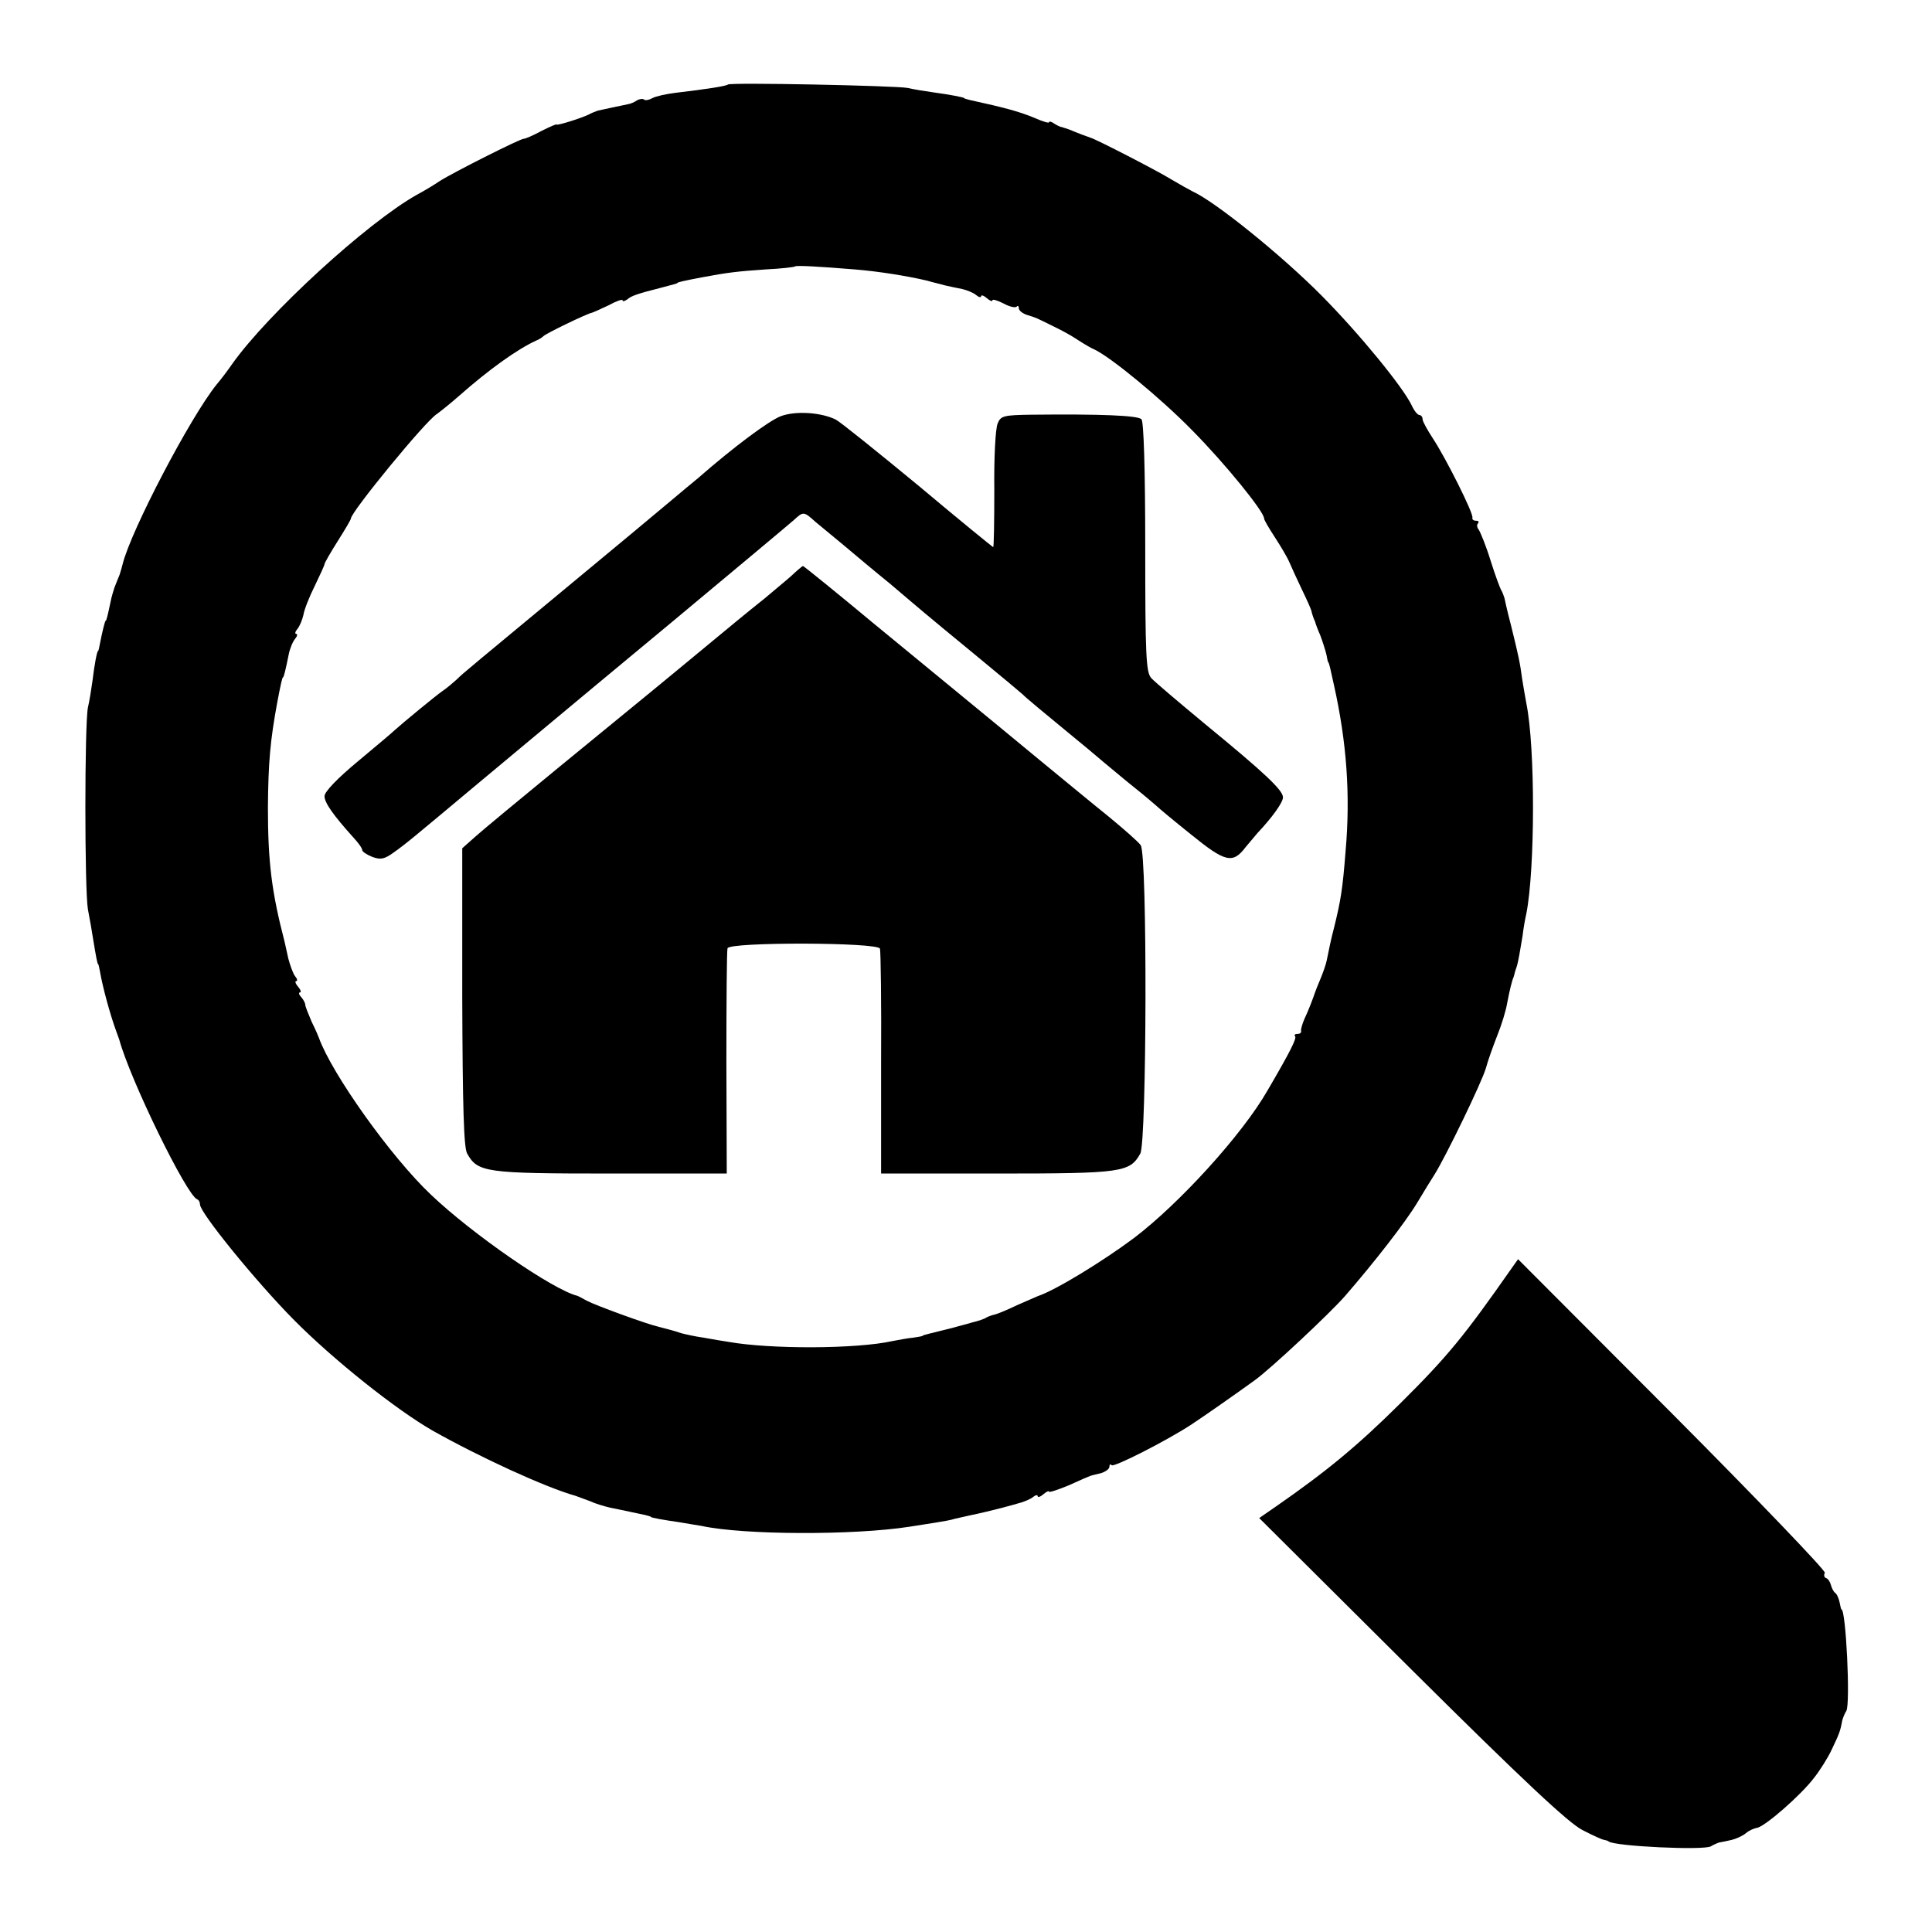
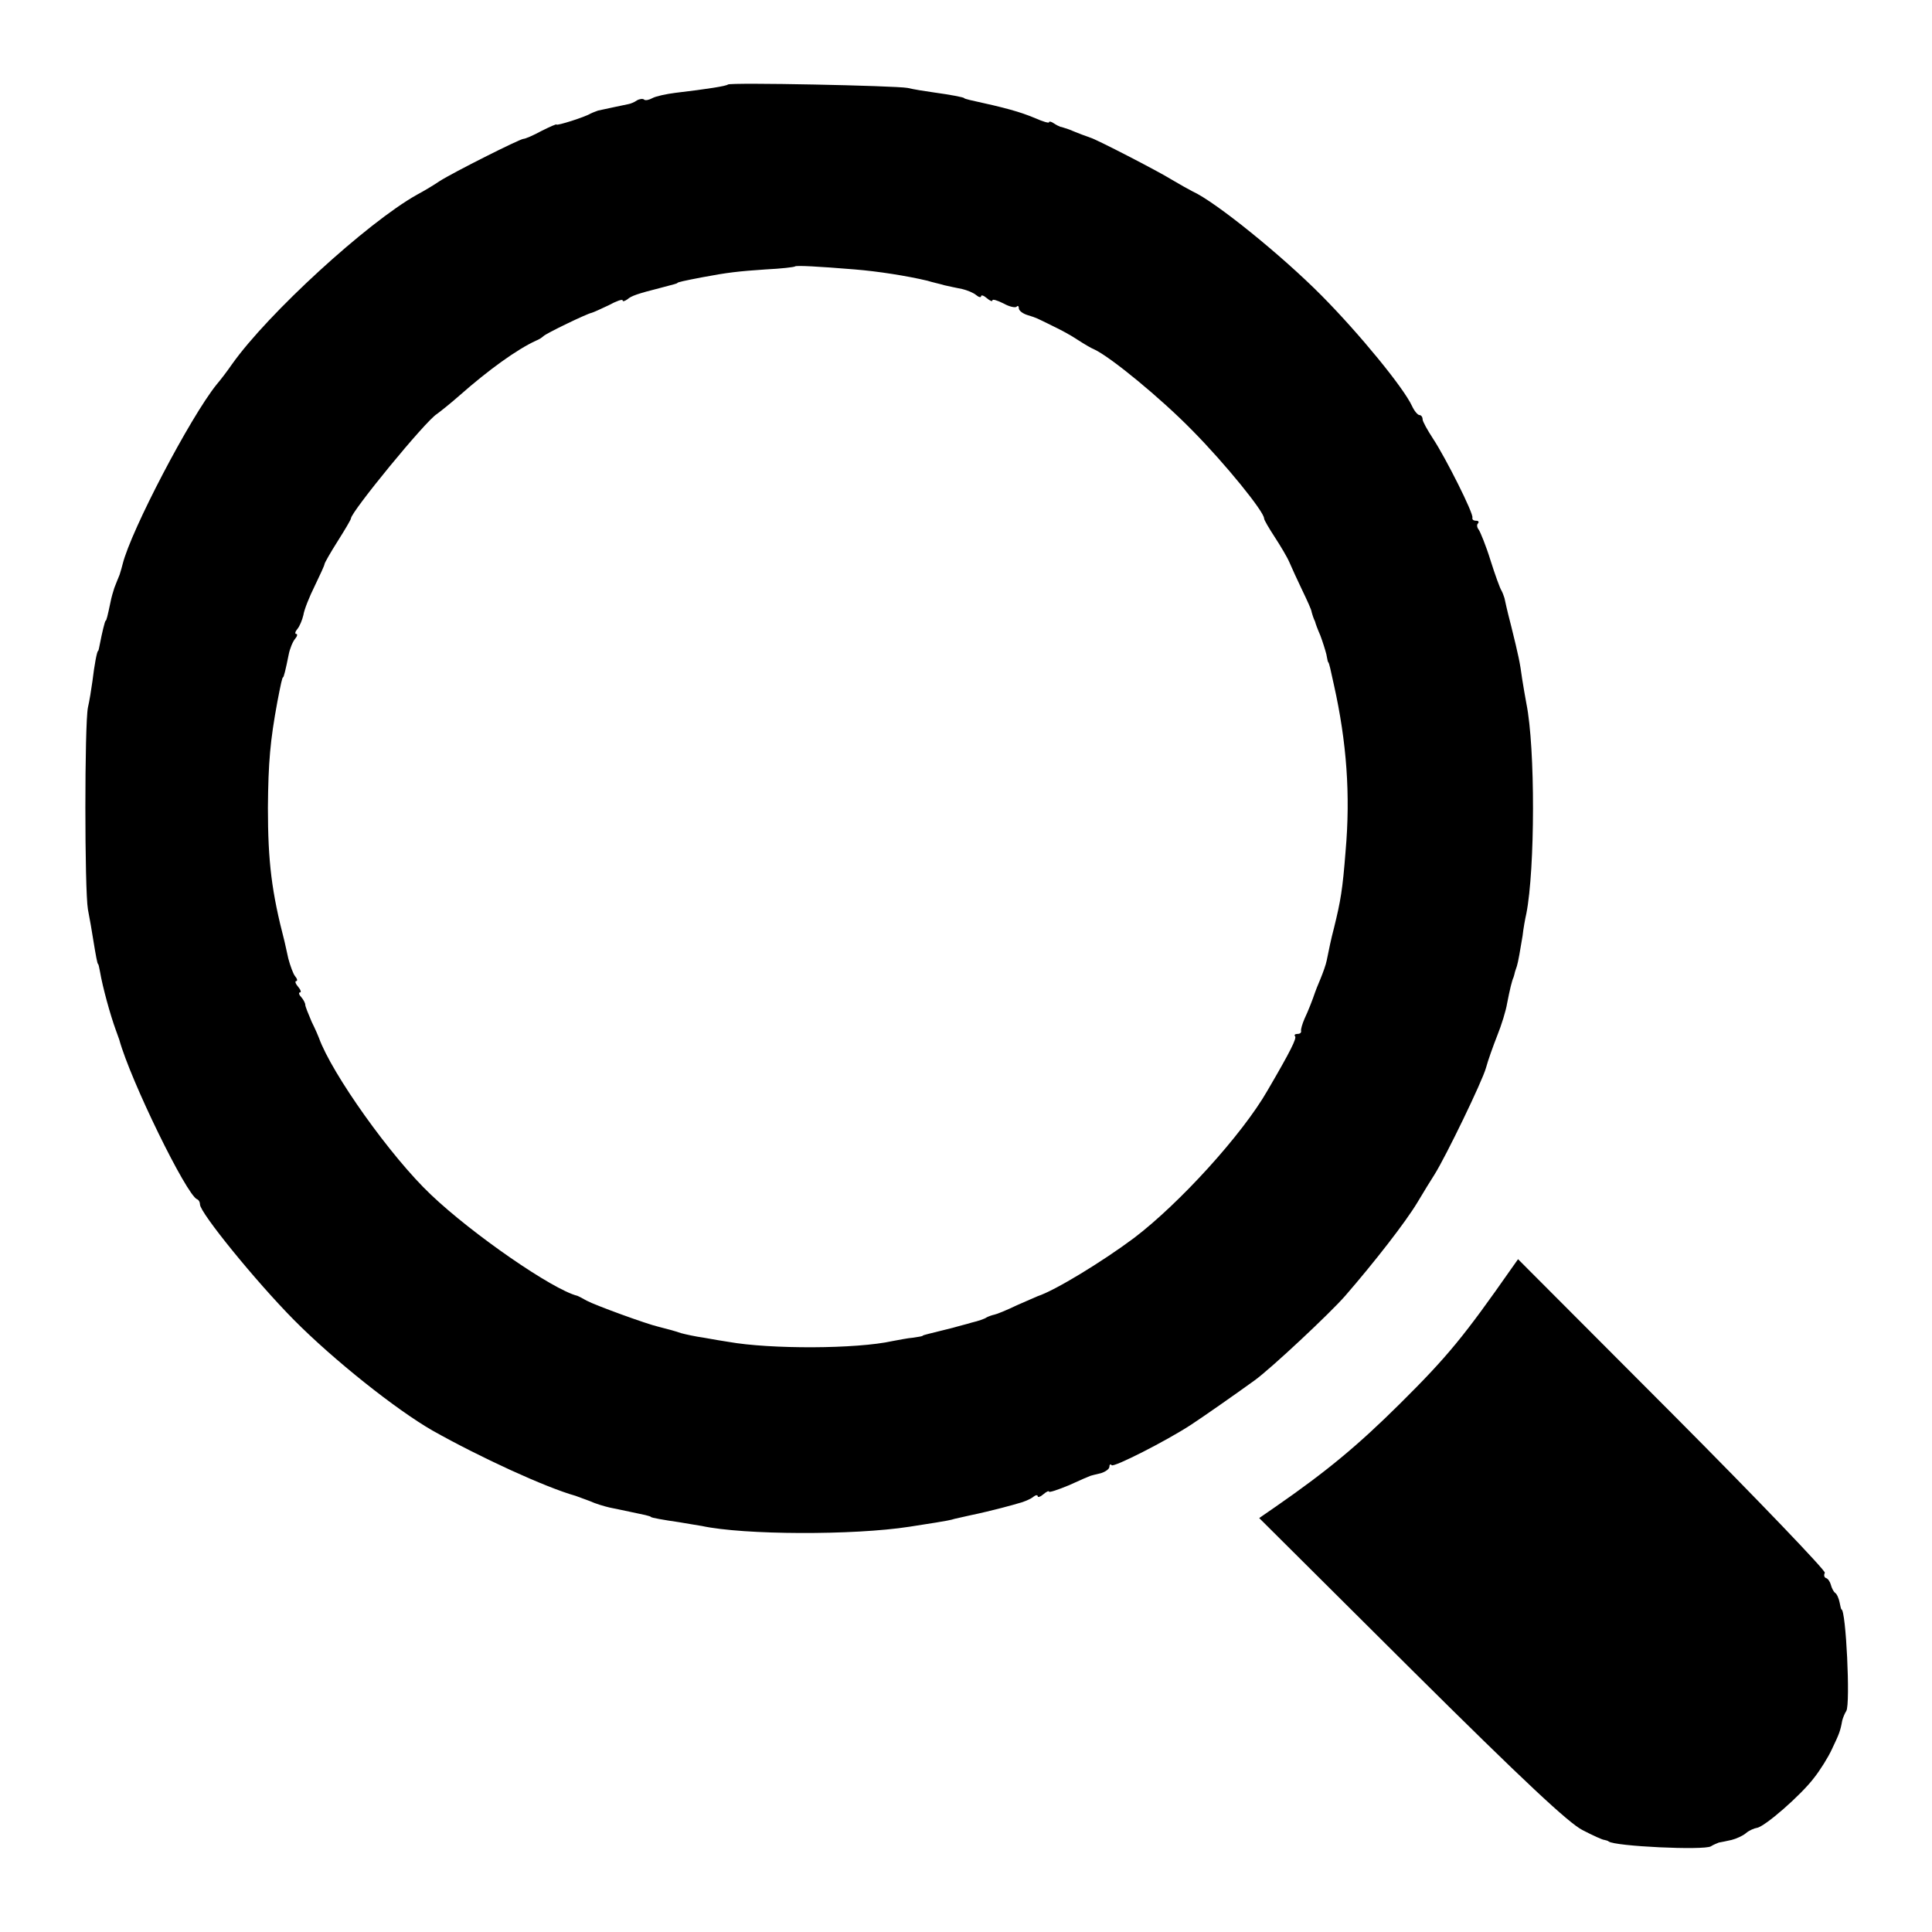
<svg xmlns="http://www.w3.org/2000/svg" version="1.0" width="512pt" height="512pt" viewBox="0 0 512 512" preserveAspectRatio="xMidYMid meet">
  <g transform="translate(0,512) scale(0.1,-0.1)" fill="#000000" stroke="none">
-     <path d="M1929 4896 c-4 -4 -54 -12 -139 -22 -24 -3 -52 -9 -61 -14 -9 -5 -19 -7 -22 -4 -3 3 -12 2 -19 -2 -7 -5 -17 -9 -23 -10 -9 -2 -58 -12 -80 -17 -5 -2 -14 -5 -20 -8 -14 -9 -90 -33 -90 -29 0 2 -18 -6 -40 -17 -22 -12 -43 -21 -48 -21 -11 -1 -186 -89 -222 -112 -16 -11 -43 -27 -60 -36 -132 -74 -395 -315 -490 -449 -11 -16 -29 -40 -41 -54 -70 -87 -227 -387 -249 -476 -1 -5 -5 -18 -8 -28 -4 -9 -10 -25 -14 -35 -3 -9 -8 -26 -10 -37 -8 -38 -11 -50 -13 -50 -2 0 -10 -34 -15 -60 -2 -11 -4 -20 -5 -20 -3 0 -10 -38 -15 -80 -3 -22 -8 -53 -12 -70 -9 -45 -9 -483 0 -535 5 -25 11 -61 14 -80 7 -43 11 -65 13 -65 1 0 3 -9 5 -20 7 -41 27 -114 42 -155 3 -8 7 -19 9 -25 30 -109 178 -411 206 -423 5 -2 8 -8 8 -14 0 -22 149 -205 249 -306 105 -106 271 -238 367 -293 124 -70 300 -151 379 -173 6 -2 22 -8 38 -14 15 -7 39 -14 52 -17 23 -5 59 -12 95 -20 8 -2 15 -4 15 -5 0 -2 33 -8 75 -14 19 -3 46 -8 60 -10 111 -24 402 -25 550 -2 19 3 51 8 70 11 19 3 42 7 50 10 8 2 26 6 40 9 25 5 66 15 85 20 6 2 24 6 40 11 17 4 36 12 43 18 6 5 12 6 12 2 0 -4 7 -2 15 5 8 7 15 10 15 7 0 -3 24 5 53 17 28 13 54 24 57 25 3 1 15 4 28 7 12 4 22 11 22 17 0 6 3 8 6 4 6 -6 144 64 210 107 32 21 118 81 169 118 43 31 200 178 240 224 78 90 159 194 191 247 16 27 37 61 46 75 30 48 126 246 136 282 5 19 19 58 30 86 11 27 23 66 26 85 7 36 13 61 17 69 1 3 3 10 4 15 2 6 4 12 5 15 3 9 9 43 15 80 2 19 7 46 10 59 23 117 24 439 0 557 -3 16 -8 45 -11 64 -6 45 -10 63 -29 140 -12 46 -16 66 -18 75 -2 6 -5 15 -8 20 -4 6 -17 42 -29 80 -12 39 -27 75 -31 81 -5 6 -6 14 -2 17 3 4 1 7 -5 7 -7 0 -11 3 -10 8 4 10 -71 159 -104 209 -15 23 -28 46 -28 52 0 6 -4 11 -8 11 -5 0 -14 11 -20 24 -22 48 -139 191 -239 292 -107 108 -283 250 -343 277 -8 4 -33 18 -55 31 -35 22 -202 108 -215 111 -3 1 -13 5 -22 8 -10 4 -26 10 -35 14 -10 3 -20 7 -23 7 -3 1 -11 5 -17 9 -7 5 -13 6 -13 3 0 -3 -17 2 -37 11 -41 17 -77 27 -173 48 -8 2 -15 4 -15 5 0 2 -36 9 -80 15 -22 3 -53 8 -70 12 -33 6 -470 15 -476 9z m336 -490 c62 -5 138 -17 193 -30 12 -4 32 -8 45 -12 12 -3 33 -7 47 -10 13 -3 30 -10 37 -16 7 -6 13 -7 13 -3 0 4 7 2 15 -5 8 -7 15 -10 15 -6 0 4 13 0 29 -8 16 -9 31 -12 35 -9 3 4 6 2 6 -4 0 -6 10 -14 23 -18 26 -8 22 -7 67 -29 19 -9 49 -25 65 -36 17 -11 37 -23 45 -26 43 -20 176 -129 260 -215 87 -88 190 -215 190 -233 0 -4 13 -26 28 -49 15 -23 33 -53 39 -67 6 -14 21 -47 34 -74 13 -27 25 -53 25 -58 1 -4 3 -10 4 -13 1 -3 3 -8 5 -12 1 -5 7 -21 14 -37 6 -16 13 -38 16 -50 2 -11 4 -21 5 -21 1 0 3 -7 5 -15 2 -8 6 -28 10 -45 34 -152 44 -292 31 -440 -8 -103 -13 -132 -31 -205 -7 -26 -14 -60 -19 -85 -2 -11 -10 -33 -17 -50 -7 -16 -13 -32 -14 -35 -6 -18 -18 -49 -28 -70 -6 -14 -10 -28 -9 -32 1 -5 -3 -8 -10 -8 -6 0 -9 -3 -6 -6 5 -5 -11 -38 -73 -144 -67 -117 -234 -300 -354 -391 -83 -62 -209 -139 -255 -154 -3 -1 -27 -12 -55 -24 -27 -13 -54 -24 -60 -25 -5 -1 -14 -4 -20 -7 -5 -4 -23 -10 -40 -14 -16 -5 -34 -9 -40 -11 -9 -3 -36 -9 -75 -19 -8 -2 -15 -4 -15 -5 0 -1 -11 -3 -25 -5 -14 -1 -38 -6 -55 -9 -94 -21 -323 -22 -435 -2 -14 2 -43 7 -65 11 -22 3 -49 9 -60 12 -21 7 -29 9 -60 17 -31 7 -168 57 -190 69 -11 6 -22 12 -25 13 -65 16 -279 164 -388 268 -106 100 -263 321 -297 416 -1 3 -9 22 -19 42 -9 21 -17 41 -17 45 0 5 -5 14 -11 21 -6 6 -7 12 -3 12 4 0 2 7 -5 15 -7 8 -9 15 -5 15 4 0 3 6 -3 13 -5 6 -13 28 -18 47 -4 19 -9 40 -10 45 -34 131 -44 210 -44 355 1 120 6 177 25 280 9 47 13 65 15 65 2 0 7 20 15 60 3 16 11 35 17 42 6 7 7 13 3 13 -4 0 -3 6 3 13 6 7 13 24 16 37 2 14 16 49 30 77 14 29 26 55 26 58 0 3 16 31 35 61 19 30 35 57 35 60 0 17 198 259 228 277 7 5 35 27 61 50 76 67 151 121 201 144 8 3 17 9 20 12 6 7 116 60 128 62 4 1 24 10 45 20 20 11 37 17 37 13 0 -4 6 -2 13 3 10 9 28 15 87 30 39 10 45 12 45 13 0 2 18 6 65 15 69 13 96 16 169 21 41 2 76 6 78 8 3 3 61 0 158 -8z" />
-     <path d="M2069 4017 c-31 -12 -123 -80 -219 -164 -14 -11 -137 -115 -275 -229 -330 -274 -346 -286 -365 -305 -9 -8 -25 -22 -37 -30 -20 -14 -106 -85 -127 -104 -6 -6 -50 -43 -98 -83 -53 -44 -88 -80 -88 -92 0 -17 22 -49 77 -110 13 -14 23 -28 23 -33 0 -4 12 -12 27 -18 22 -8 32 -6 58 13 32 23 44 33 234 192 154 128 166 139 501 417 168 140 314 262 324 271 25 23 26 23 57 -5 15 -12 48 -40 75 -62 26 -22 82 -69 124 -103 86 -73 78 -67 230 -192 63 -52 117 -97 120 -100 6 -7 63 -54 125 -105 27 -22 68 -56 90 -75 23 -19 61 -51 85 -70 24 -19 48 -40 54 -45 6 -6 48 -41 93 -77 90 -73 110 -78 144 -33 12 14 26 31 32 38 37 39 67 80 67 94 0 19 -49 65 -205 193 -70 58 -135 113 -144 123 -14 15 -16 61 -16 347 0 206 -4 333 -10 339 -10 10 -108 14 -291 12 -74 -1 -82 -3 -90 -23 -6 -13 -10 -92 -9 -175 0 -84 -1 -153 -3 -153 -1 0 -91 73 -198 163 -108 89 -206 168 -219 175 -38 19 -106 24 -146 9z" />
-     <path d="M2095 3592 c-17 -15 -49 -41 -70 -59 -49 -39 -73 -59 -235 -193 -70 -58 -210 -172 -311 -255 -100 -82 -199 -164 -218 -181 l-36 -32 0 -393 c1 -294 4 -400 13 -416 28 -50 48 -53 380 -53 l308 0 -1 293 c0 160 1 298 3 304 5 17 399 16 404 -1 2 -6 4 -143 3 -303 l0 -293 308 0 c331 0 351 3 379 53 17 32 19 792 1 817 -6 9 -45 43 -85 76 -40 32 -127 104 -194 159 -66 55 -141 116 -165 136 -108 89 -246 202 -264 217 -90 75 -185 152 -187 152 -2 0 -17 -13 -33 -28z" />
+     <path d="M1929 4896 c-4 -4 -54 -12 -139 -22 -24 -3 -52 -9 -61 -14 -9 -5 -19 -7 -22 -4 -3 3 -12 2 -19 -2 -7 -5 -17 -9 -23 -10 -9 -2 -58 -12 -80 -17 -5 -2 -14 -5 -20 -8 -14 -9 -90 -33 -90 -29 0 2 -18 -6 -40 -17 -22 -12 -43 -21 -48 -21 -11 -1 -186 -89 -222 -112 -16 -11 -43 -27 -60 -36 -132 -74 -395 -315 -490 -449 -11 -16 -29 -40 -41 -54 -70 -87 -227 -387 -249 -476 -1 -5 -5 -18 -8 -28 -4 -9 -10 -25 -14 -35 -3 -9 -8 -26 -10 -37 -8 -38 -11 -50 -13 -50 -2 0 -10 -34 -15 -60 -2 -11 -4 -20 -5 -20 -3 0 -10 -38 -15 -80 -3 -22 -8 -53 -12 -70 -9 -45 -9 -483 0 -535 5 -25 11 -61 14 -80 7 -43 11 -65 13 -65 1 0 3 -9 5 -20 7 -41 27 -114 42 -155 3 -8 7 -19 9 -25 30 -109 178 -411 206 -423 5 -2 8 -8 8 -14 0 -22 149 -205 249 -306 105 -106 271 -238 367 -293 124 -70 300 -151 379 -173 6 -2 22 -8 38 -14 15 -7 39 -14 52 -17 23 -5 59 -12 95 -20 8 -2 15 -4 15 -5 0 -2 33 -8 75 -14 19 -3 46 -8 60 -10 111 -24 402 -25 550 -2 19 3 51 8 70 11 19 3 42 7 50 10 8 2 26 6 40 9 25 5 66 15 85 20 6 2 24 6 40 11 17 4 36 12 43 18 6 5 12 6 12 2 0 -4 7 -2 15 5 8 7 15 10 15 7 0 -3 24 5 53 17 28 13 54 24 57 25 3 1 15 4 28 7 12 4 22 11 22 17 0 6 3 8 6 4 6 -6 144 64 210 107 32 21 118 81 169 118 43 31 200 178 240 224 78 90 159 194 191 247 16 27 37 61 46 75 30 48 126 246 136 282 5 19 19 58 30 86 11 27 23 66 26 85 7 36 13 61 17 69 1 3 3 10 4 15 2 6 4 12 5 15 3 9 9 43 15 80 2 19 7 46 10 59 23 117 24 439 0 557 -3 16 -8 45 -11 64 -6 45 -10 63 -29 140 -12 46 -16 66 -18 75 -2 6 -5 15 -8 20 -4 6 -17 42 -29 80 -12 39 -27 75 -31 81 -5 6 -6 14 -2 17 3 4 1 7 -5 7 -7 0 -11 3 -10 8 4 10 -71 159 -104 209 -15 23 -28 46 -28 52 0 6 -4 11 -8 11 -5 0 -14 11 -20 24 -22 48 -139 191 -239 292 -107 108 -283 250 -343 277 -8 4 -33 18 -55 31 -35 22 -202 108 -215 111 -3 1 -13 5 -22 8 -10 4 -26 10 -35 14 -10 3 -20 7 -23 7 -3 1 -11 5 -17 9 -7 5 -13 6 -13 3 0 -3 -17 2 -37 11 -41 17 -77 27 -173 48 -8 2 -15 4 -15 5 0 2 -36 9 -80 15 -22 3 -53 8 -70 12 -33 6 -470 15 -476 9z m336 -490 c62 -5 138 -17 193 -30 12 -4 32 -8 45 -12 12 -3 33 -7 47 -10 13 -3 30 -10 37 -16 7 -6 13 -7 13 -3 0 4 7 2 15 -5 8 -7 15 -10 15 -6 0 4 13 0 29 -8 16 -9 31 -12 35 -9 3 4 6 2 6 -4 0 -6 10 -14 23 -18 26 -8 22 -7 67 -29 19 -9 49 -25 65 -36 17 -11 37 -23 45 -26 43 -20 176 -129 260 -215 87 -88 190 -215 190 -233 0 -4 13 -26 28 -49 15 -23 33 -53 39 -67 6 -14 21 -47 34 -74 13 -27 25 -53 25 -58 1 -4 3 -10 4 -13 1 -3 3 -8 5 -12 1 -5 7 -21 14 -37 6 -16 13 -38 16 -50 2 -11 4 -21 5 -21 1 0 3 -7 5 -15 2 -8 6 -28 10 -45 34 -152 44 -292 31 -440 -8 -103 -13 -132 -31 -205 -7 -26 -14 -60 -19 -85 -2 -11 -10 -33 -17 -50 -7 -16 -13 -32 -14 -35 -6 -18 -18 -49 -28 -70 -6 -14 -10 -28 -9 -32 1 -5 -3 -8 -10 -8 -6 0 -9 -3 -6 -6 5 -5 -11 -38 -73 -144 -67 -117 -234 -300 -354 -391 -83 -62 -209 -139 -255 -154 -3 -1 -27 -12 -55 -24 -27 -13 -54 -24 -60 -25 -5 -1 -14 -4 -20 -7 -5 -4 -23 -10 -40 -14 -16 -5 -34 -9 -40 -11 -9 -3 -36 -9 -75 -19 -8 -2 -15 -4 -15 -5 0 -1 -11 -3 -25 -5 -14 -1 -38 -6 -55 -9 -94 -21 -323 -22 -435 -2 -14 2 -43 7 -65 11 -22 3 -49 9 -60 12 -21 7 -29 9 -60 17 -31 7 -168 57 -190 69 -11 6 -22 12 -25 13 -65 16 -279 164 -388 268 -106 100 -263 321 -297 416 -1 3 -9 22 -19 42 -9 21 -17 41 -17 45 0 5 -5 14 -11 21 -6 6 -7 12 -3 12 4 0 2 7 -5 15 -7 8 -9 15 -5 15 4 0 3 6 -3 13 -5 6 -13 28 -18 47 -4 19 -9 40 -10 45 -34 131 -44 210 -44 355 1 120 6 177 25 280 9 47 13 65 15 65 2 0 7 20 15 60 3 16 11 35 17 42 6 7 7 13 3 13 -4 0 -3 6 3 13 6 7 13 24 16 37 2 14 16 49 30 77 14 29 26 55 26 58 0 3 16 31 35 61 19 30 35 57 35 60 0 17 198 259 228 277 7 5 35 27 61 50 76 67 151 121 201 144 8 3 17 9 20 12 6 7 116 60 128 62 4 1 24 10 45 20 20 11 37 17 37 13 0 -4 6 -2 13 3 10 9 28 15 87 30 39 10 45 12 45 13 0 2 18 6 65 15 69 13 96 16 169 21 41 2 76 6 78 8 3 3 61 0 158 -8" />
    <path d="M4006 1759 c-126 -180 -169 -233 -296 -359 -113 -112 -194 -179 -331 -274 l-42 -29 404 -402 c299 -297 417 -407 453 -425 27 -14 53 -26 58 -26 4 -1 9 -2 11 -4 16 -13 252 -24 271 -13 6 4 16 8 21 10 6 1 21 4 34 7 12 3 30 11 38 18 8 7 22 13 29 14 21 3 117 87 151 132 16 20 38 55 48 77 19 40 22 47 27 75 2 8 7 20 11 26 11 19 -1 269 -13 269 -1 0 -3 9 -5 19 -2 10 -7 22 -12 25 -4 3 -9 13 -11 21 -2 8 -8 17 -13 18 -5 2 -6 8 -3 14 3 5 -178 194 -403 420 l-410 411 -17 -24z" />
  </g>
</svg>